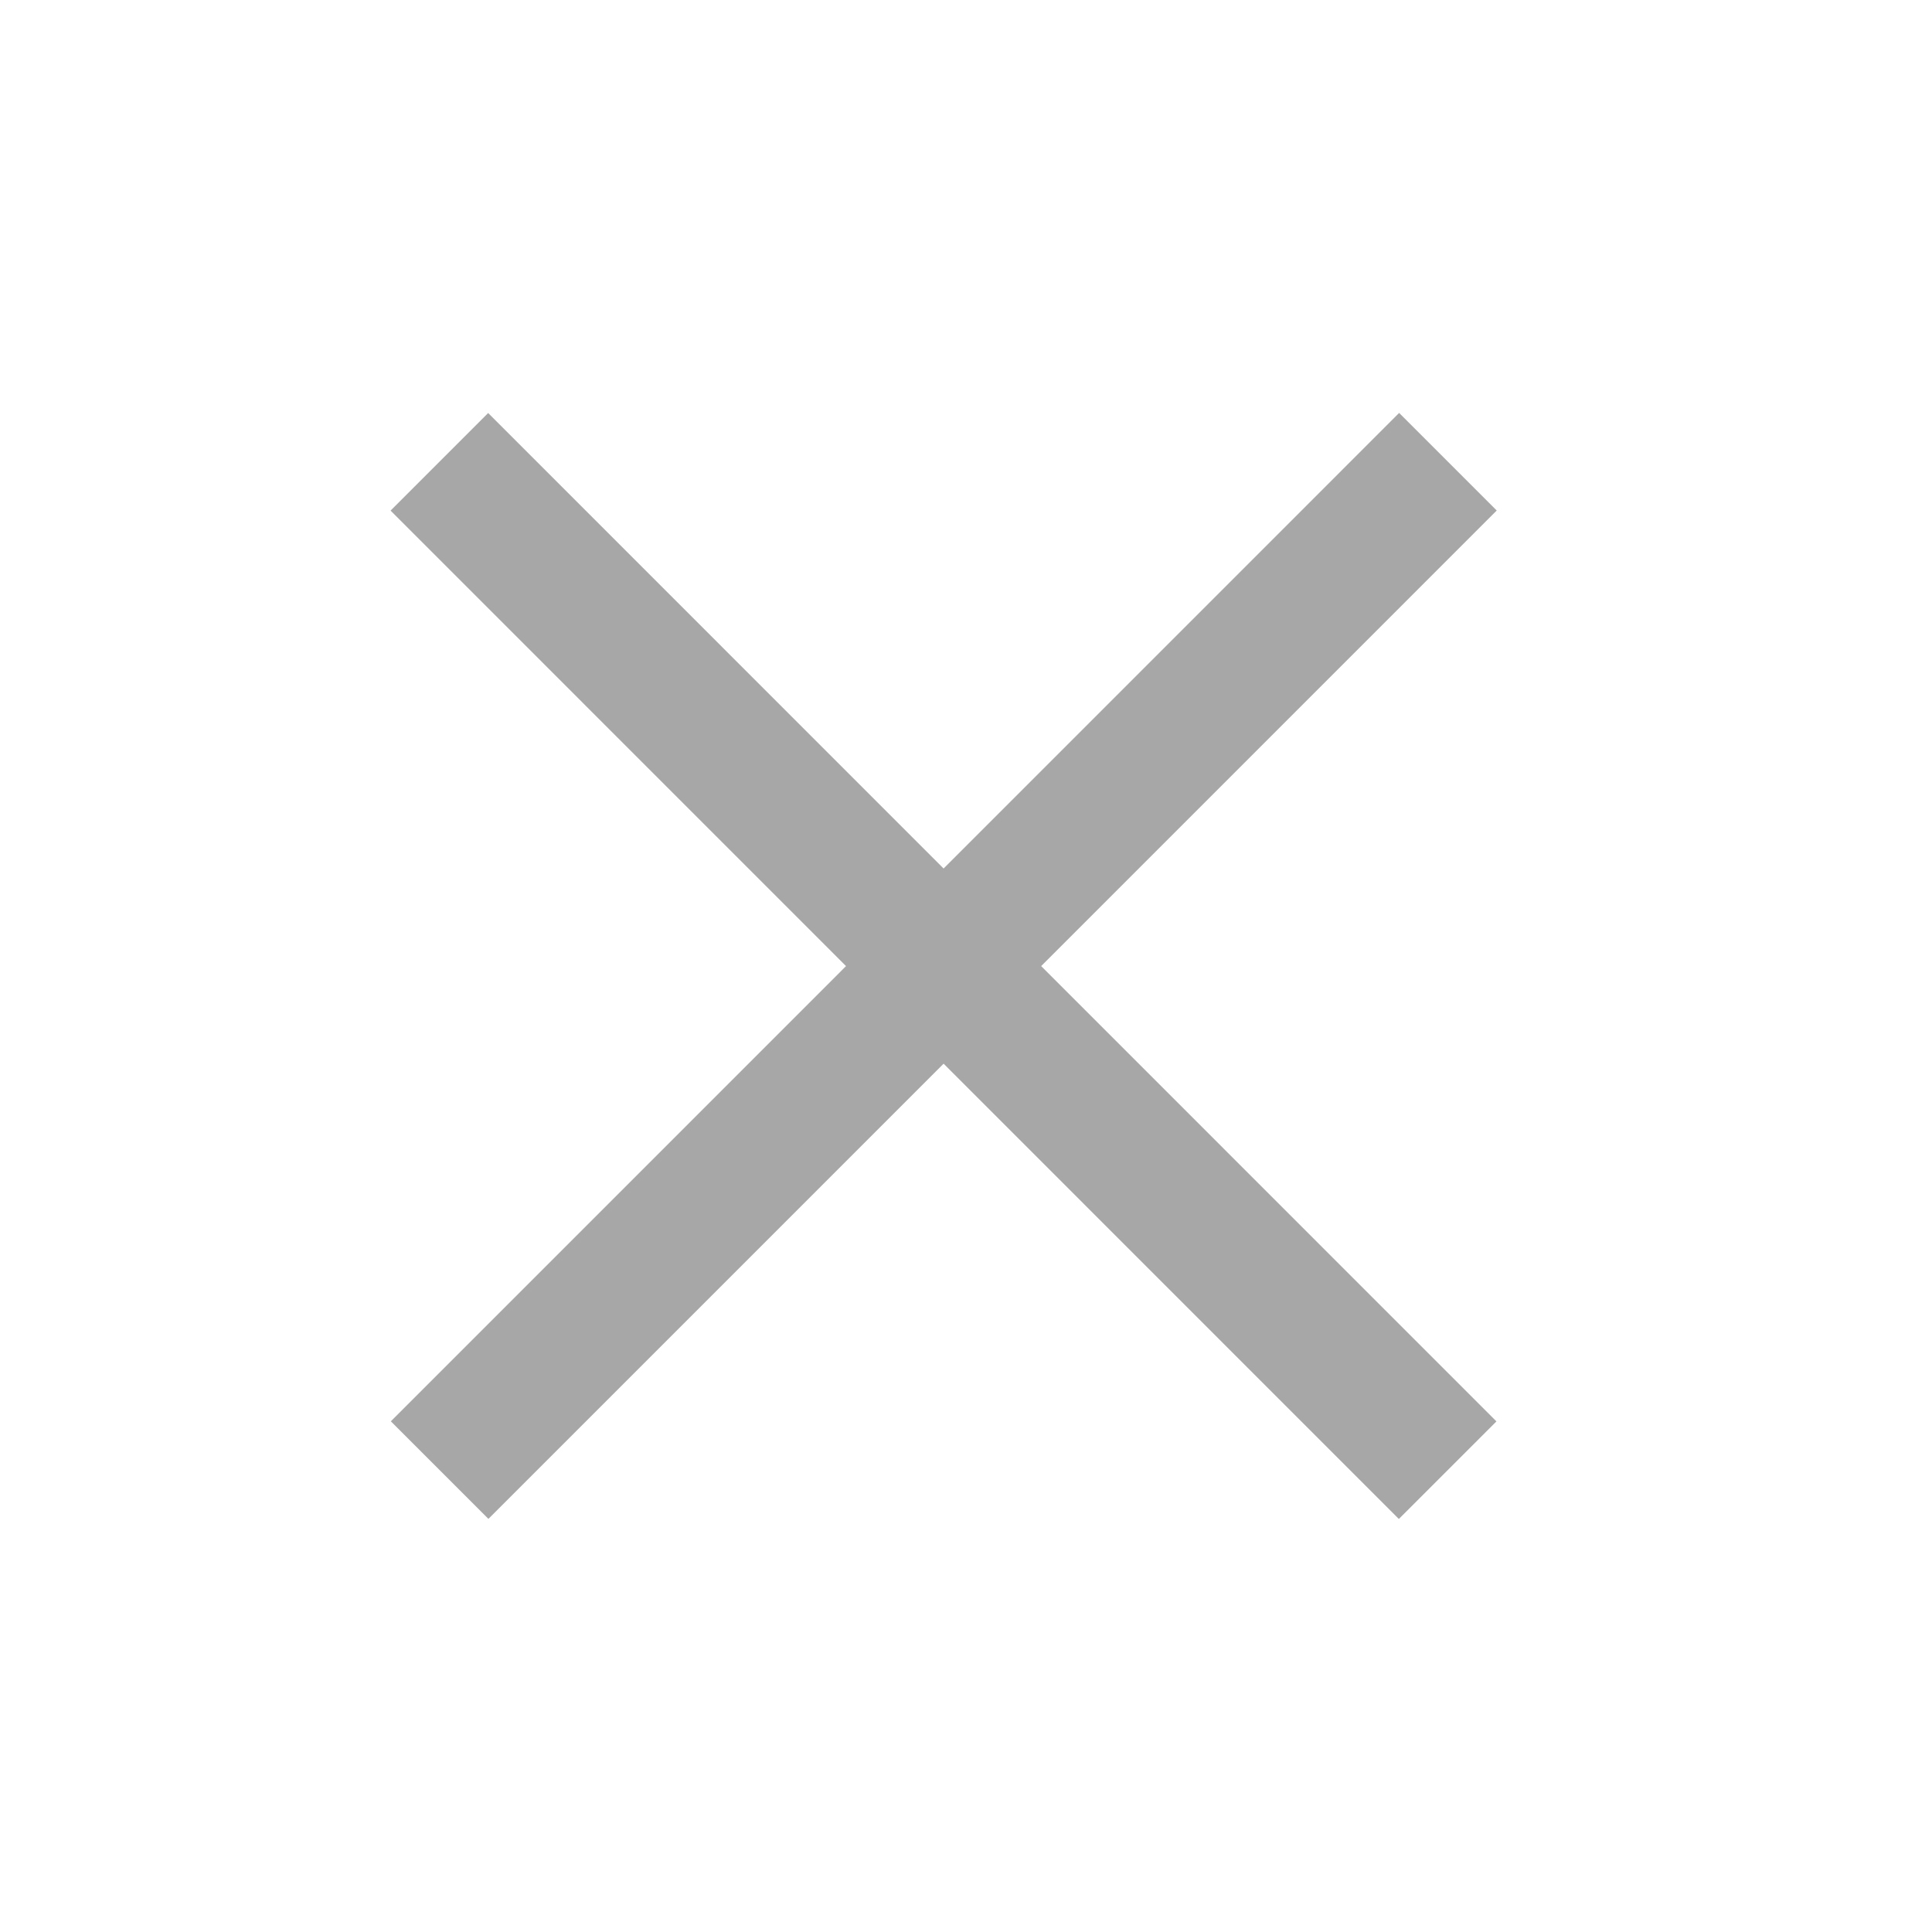
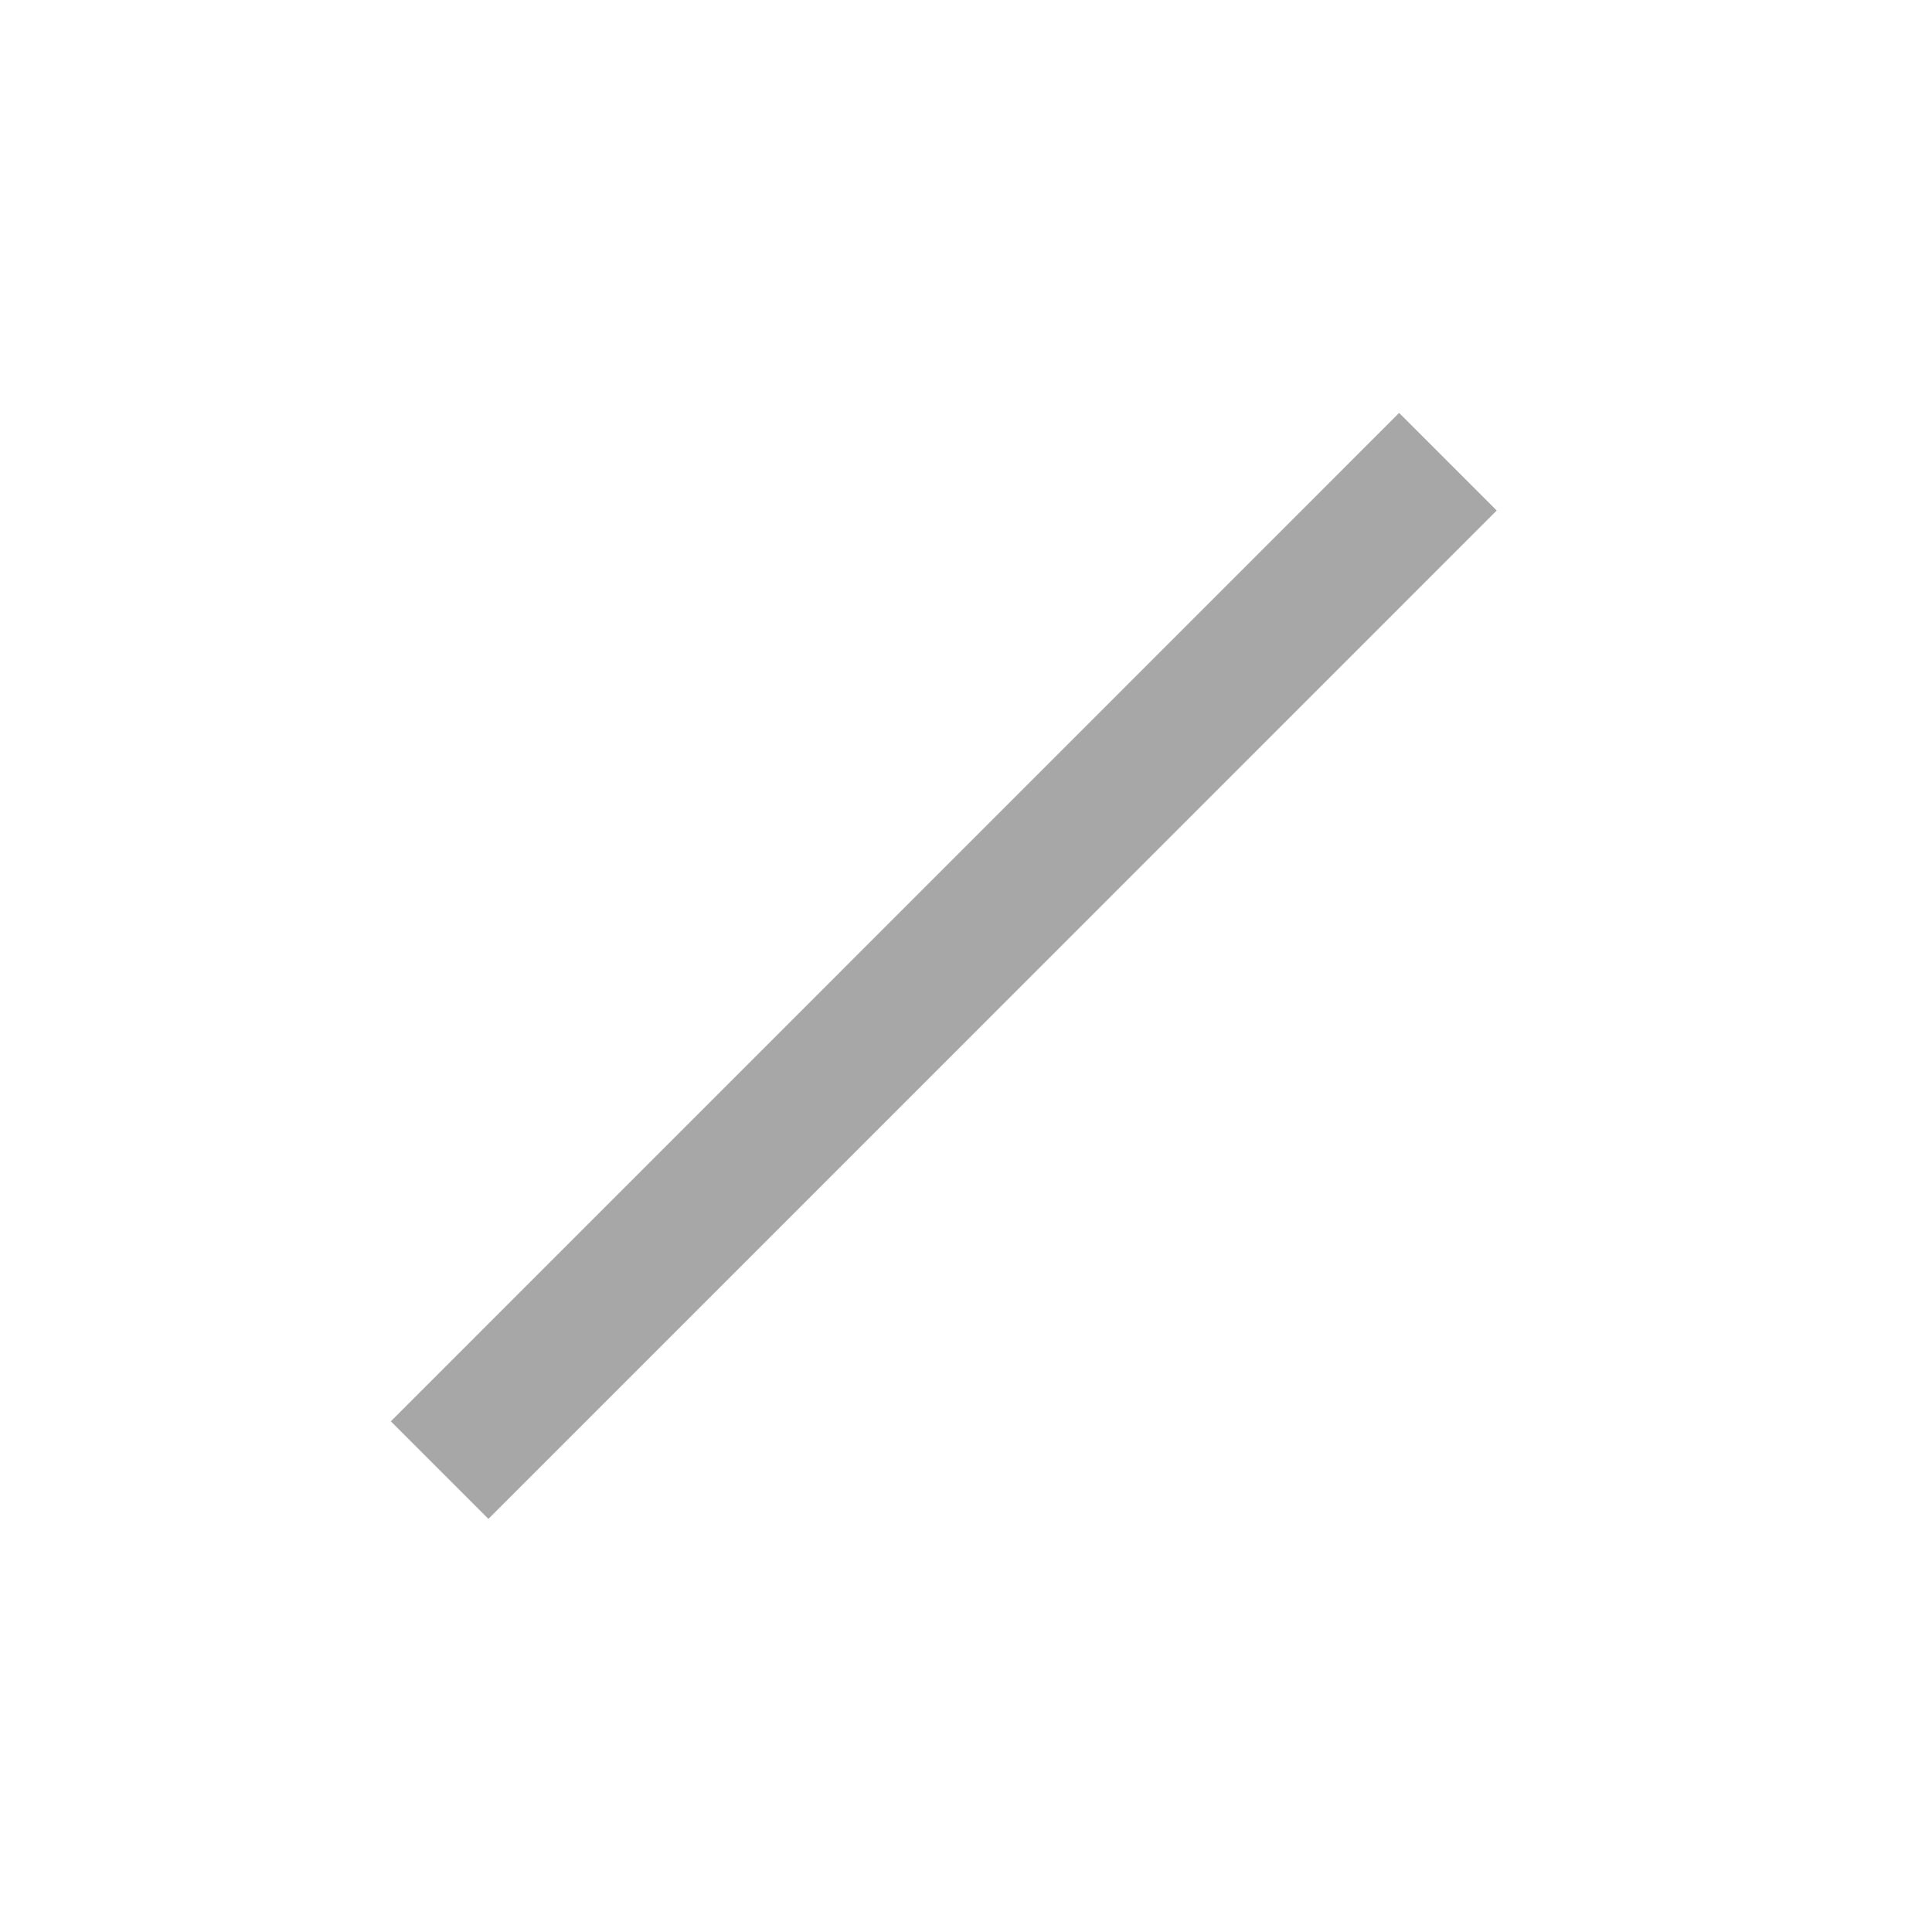
<svg xmlns="http://www.w3.org/2000/svg" width="21" height="21" viewBox="0 0 21 21" fill="none">
-   <path d="M5.306 5.55L15.205 15.45" stroke="#A8A7A7" stroke-width="1.5" stroke-linecap="square" />
  <path d="M15.208 5.549L5.309 15.449" stroke="#A8A7A7" stroke-width="1.5" stroke-linecap="square" />
</svg>